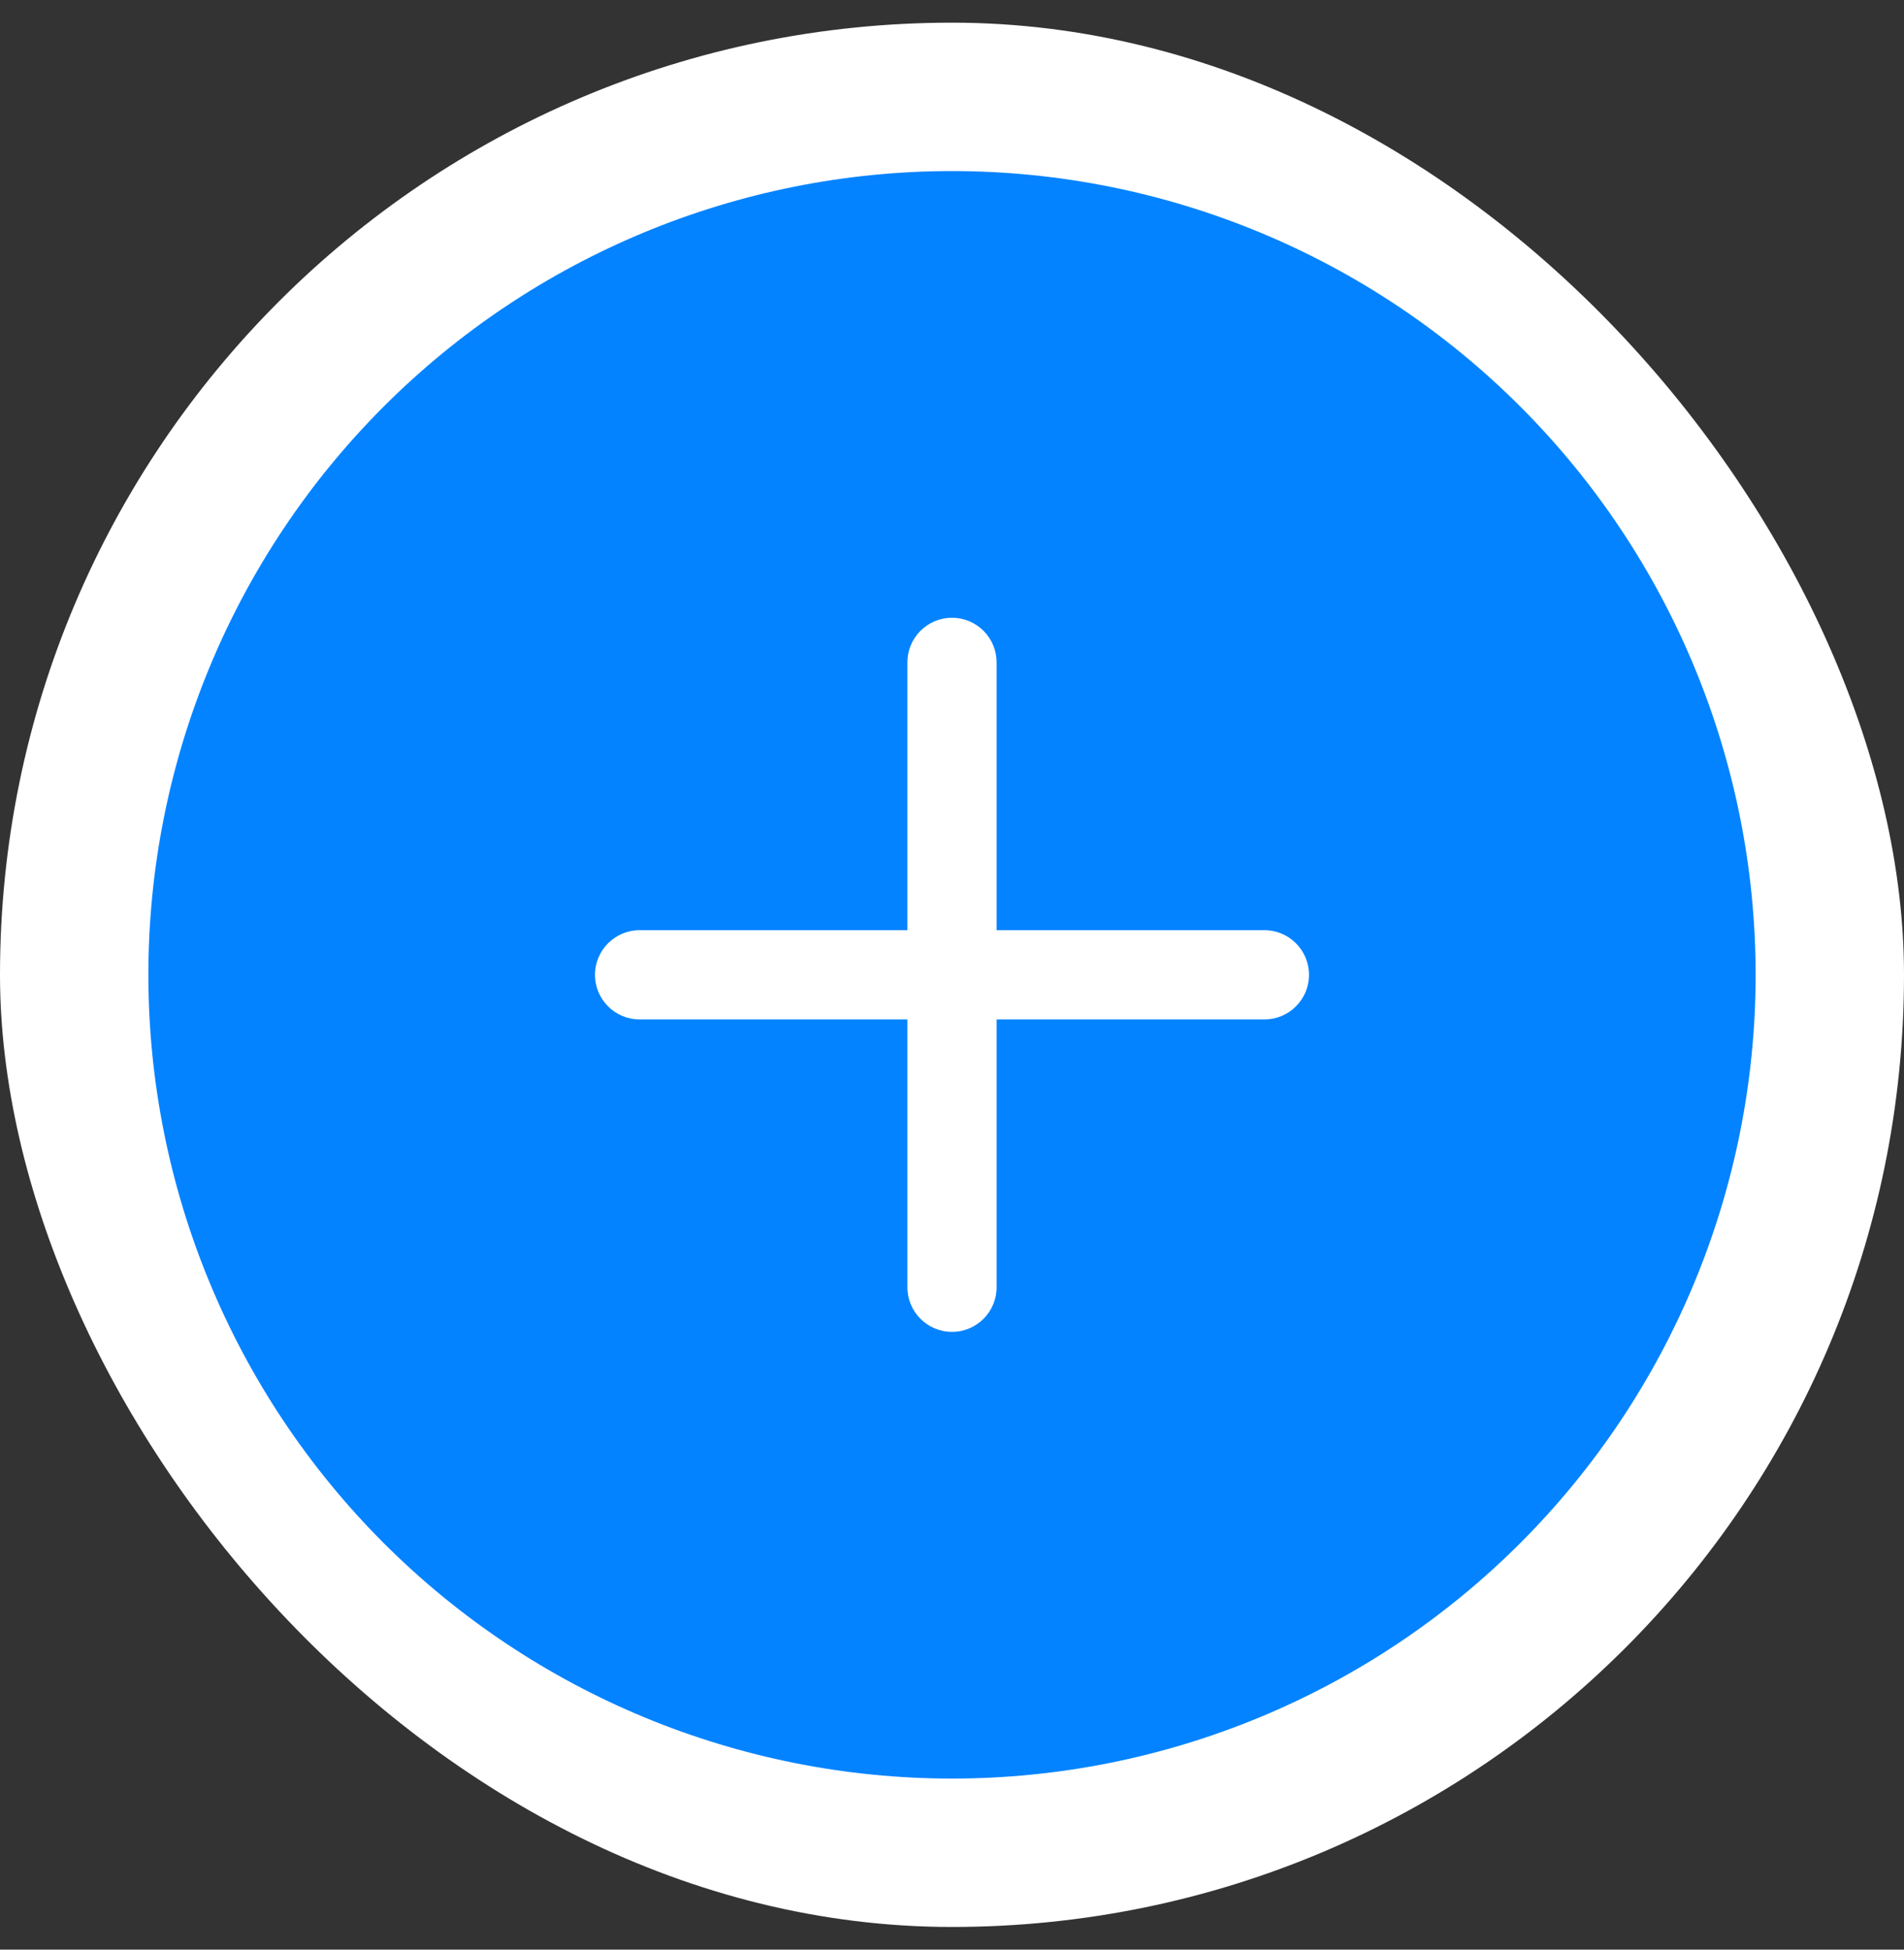
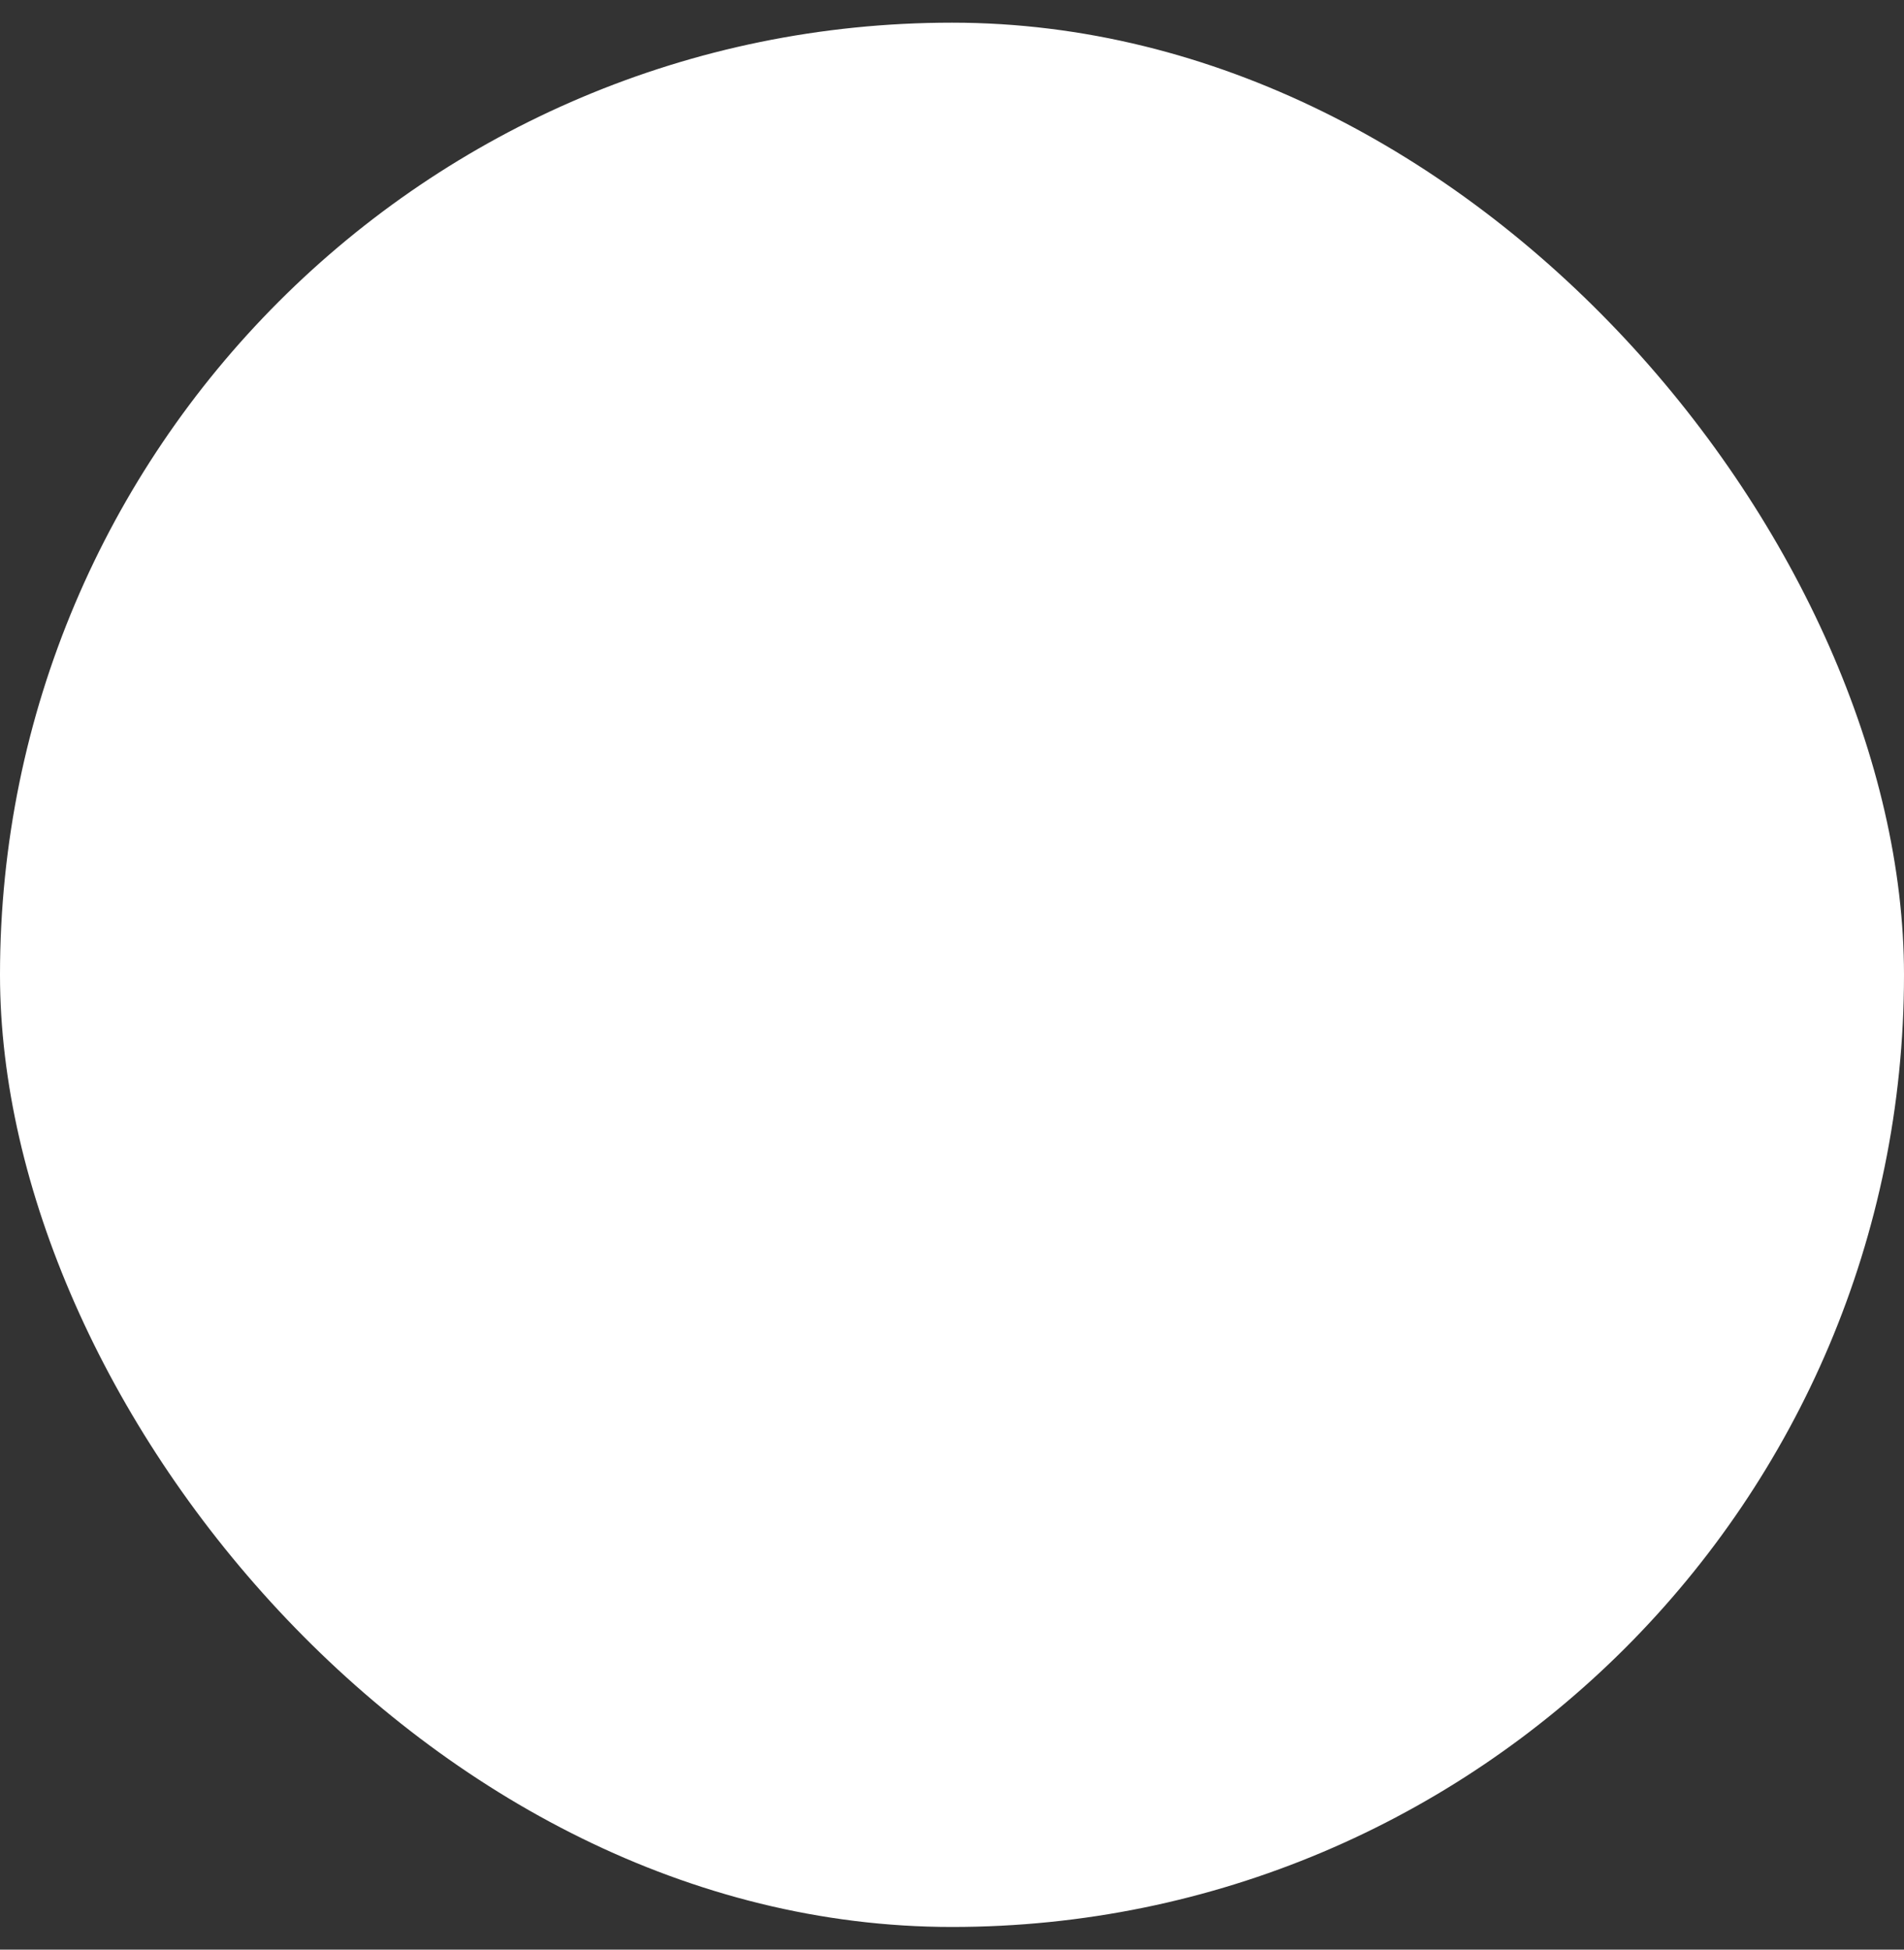
<svg xmlns="http://www.w3.org/2000/svg" width="42" height="43" viewBox="0 0 42 43" fill="none">
  <rect x="0" y="0" width="42" height="43" fill="#333333" stroke="none" />
  <rect y="0.5" width="42" height="42" rx="21" fill="white" />
-   <path d="M3.773 21.5C3.773 26.069 5.588 30.45 8.819 33.681C12.05 36.912 16.431 38.727 21 38.727C25.569 38.727 29.95 36.912 33.181 33.681C36.412 30.45 38.227 26.069 38.227 21.5C38.227 16.931 36.412 12.55 33.181 9.319C29.95 6.088 25.569 4.273 21 4.273C16.431 4.273 12.05 6.088 8.819 9.319C5.588 12.55 3.773 16.931 3.773 21.5Z" fill="#0383FF" stroke="#0383FF" stroke-miterlimit="10" />
-   <path d="M21.984 14.609C21.984 14.066 21.544 13.625 21 13.625C20.456 13.625 20.016 14.066 20.016 14.609V20.516H14.109C13.566 20.516 13.125 20.956 13.125 21.5C13.125 22.044 13.566 22.484 14.109 22.484L20.016 22.484V28.391C20.016 28.934 20.456 29.375 21 29.375C21.544 29.375 21.984 28.934 21.984 28.391V22.484L27.891 22.484C28.434 22.484 28.875 22.044 28.875 21.5C28.875 20.956 28.434 20.516 27.891 20.516H21.984V14.609Z" fill="white" />
</svg>